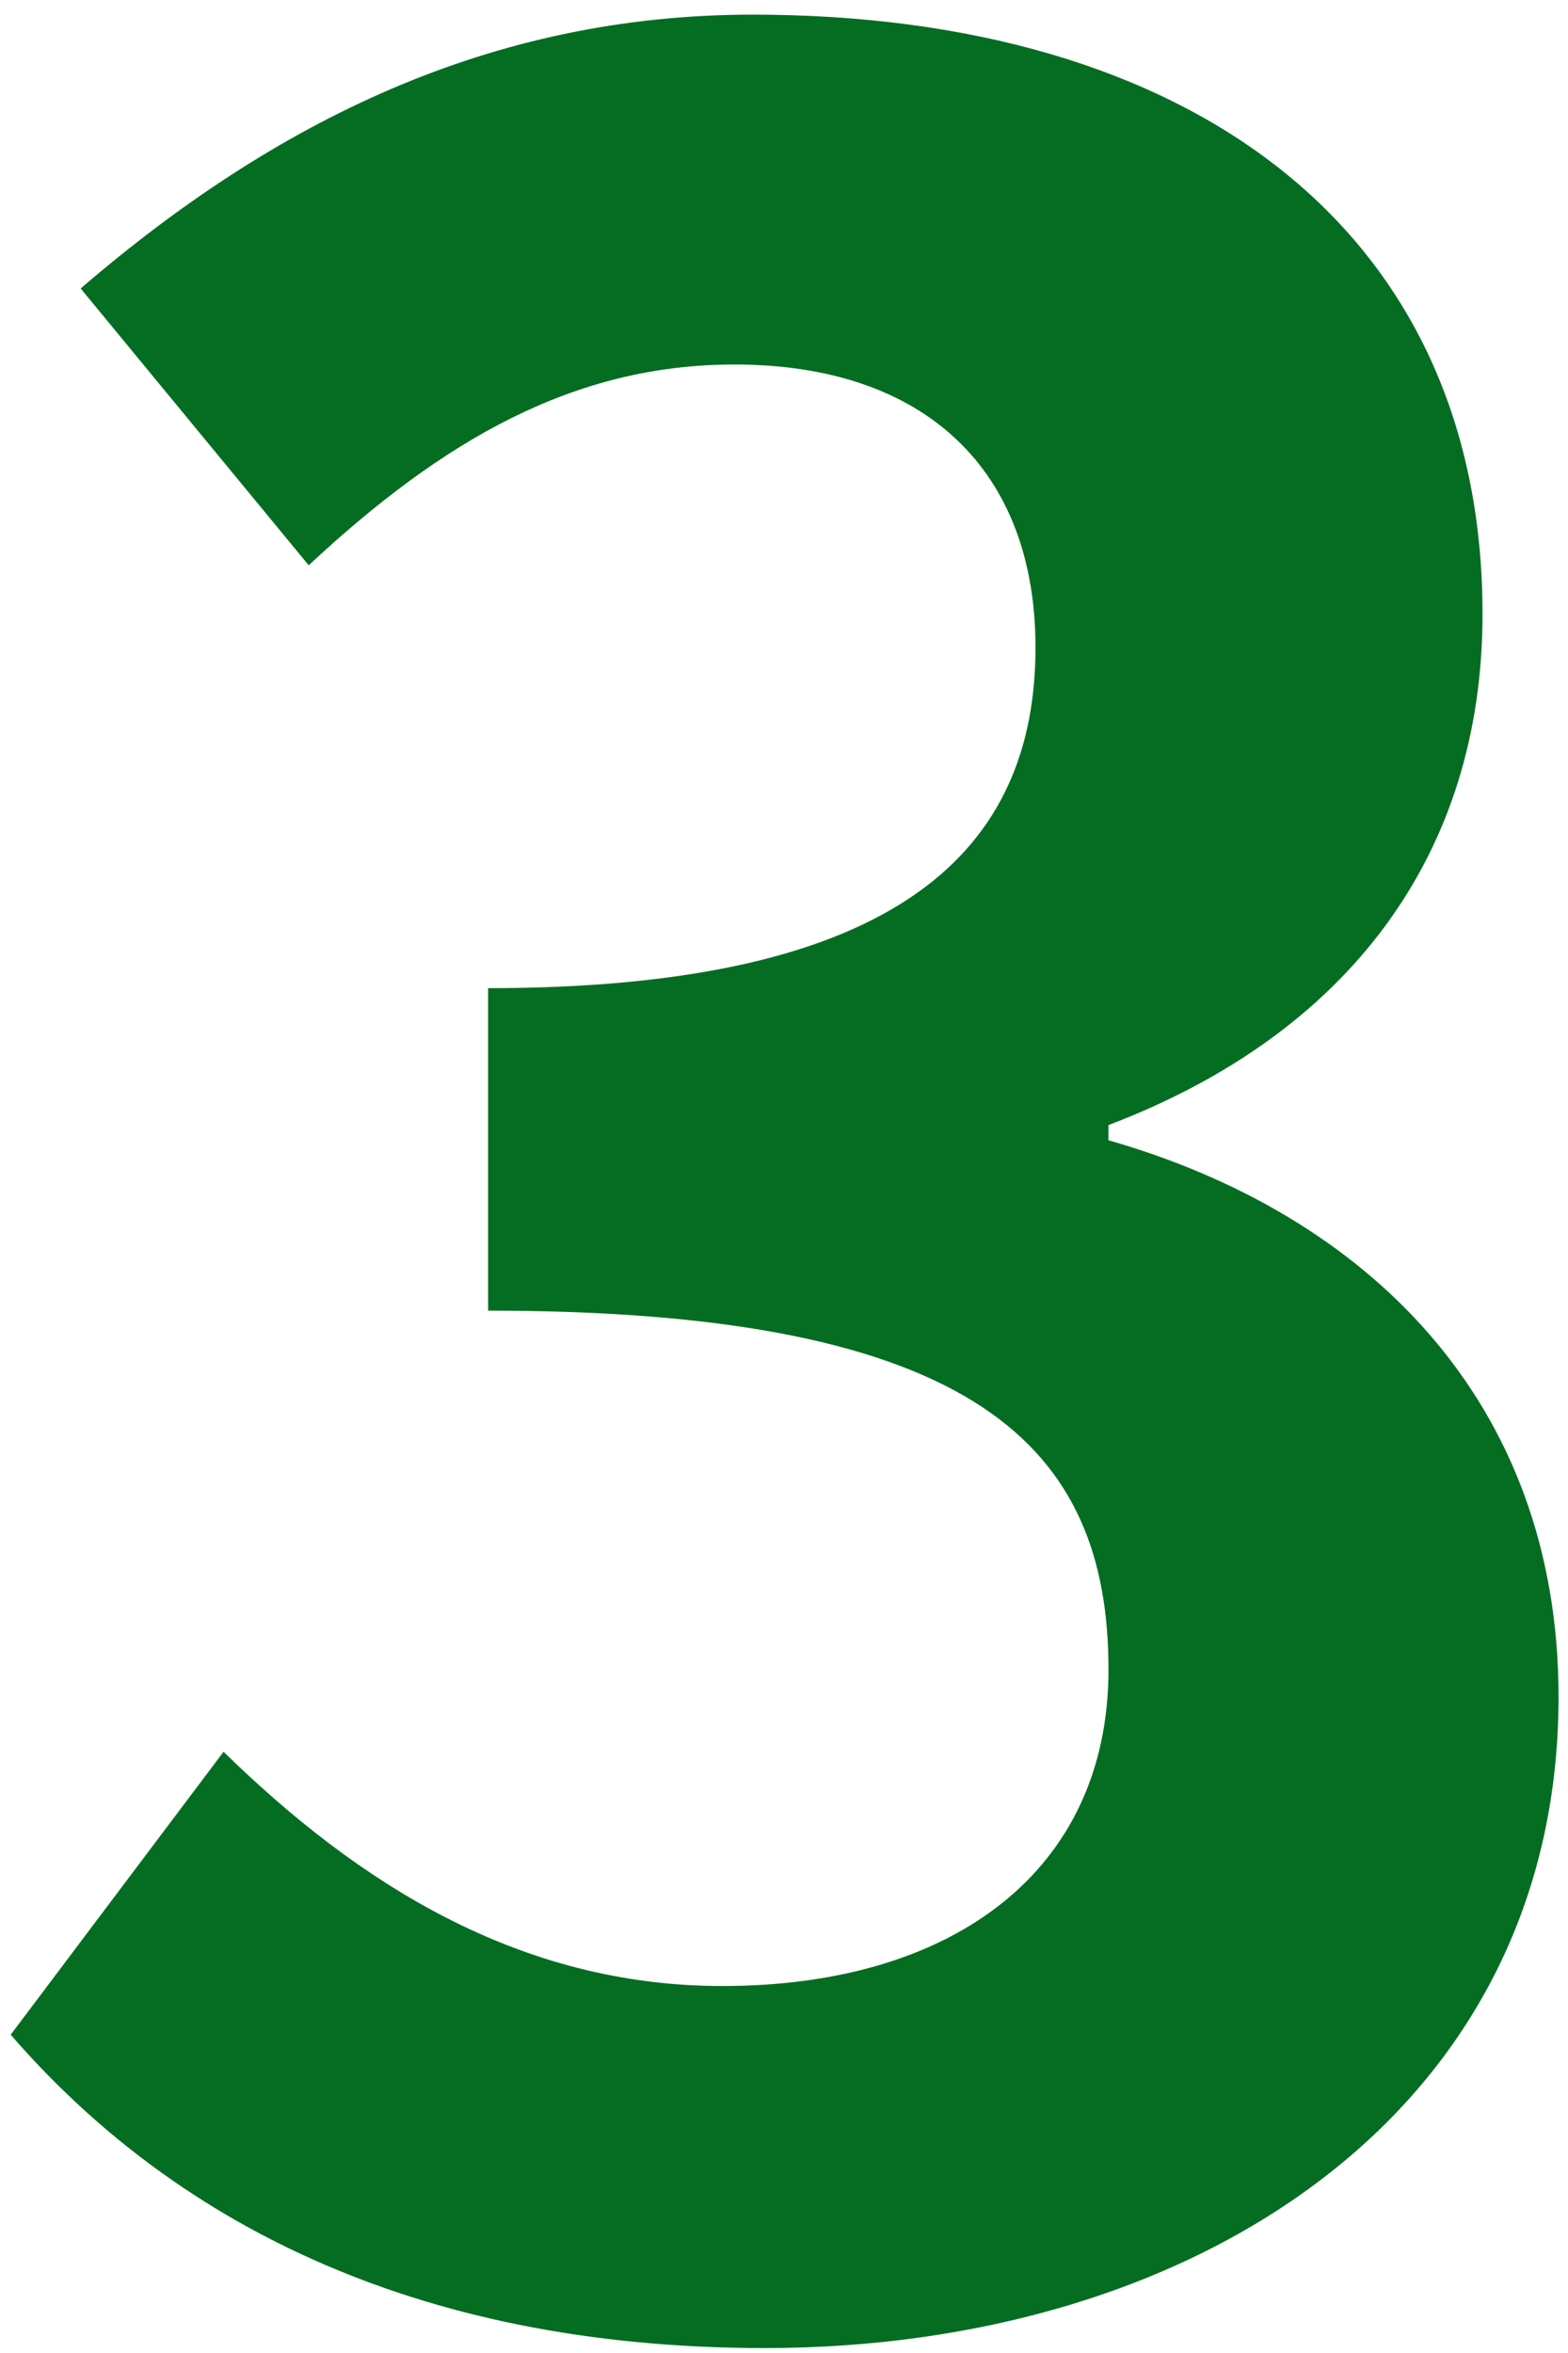
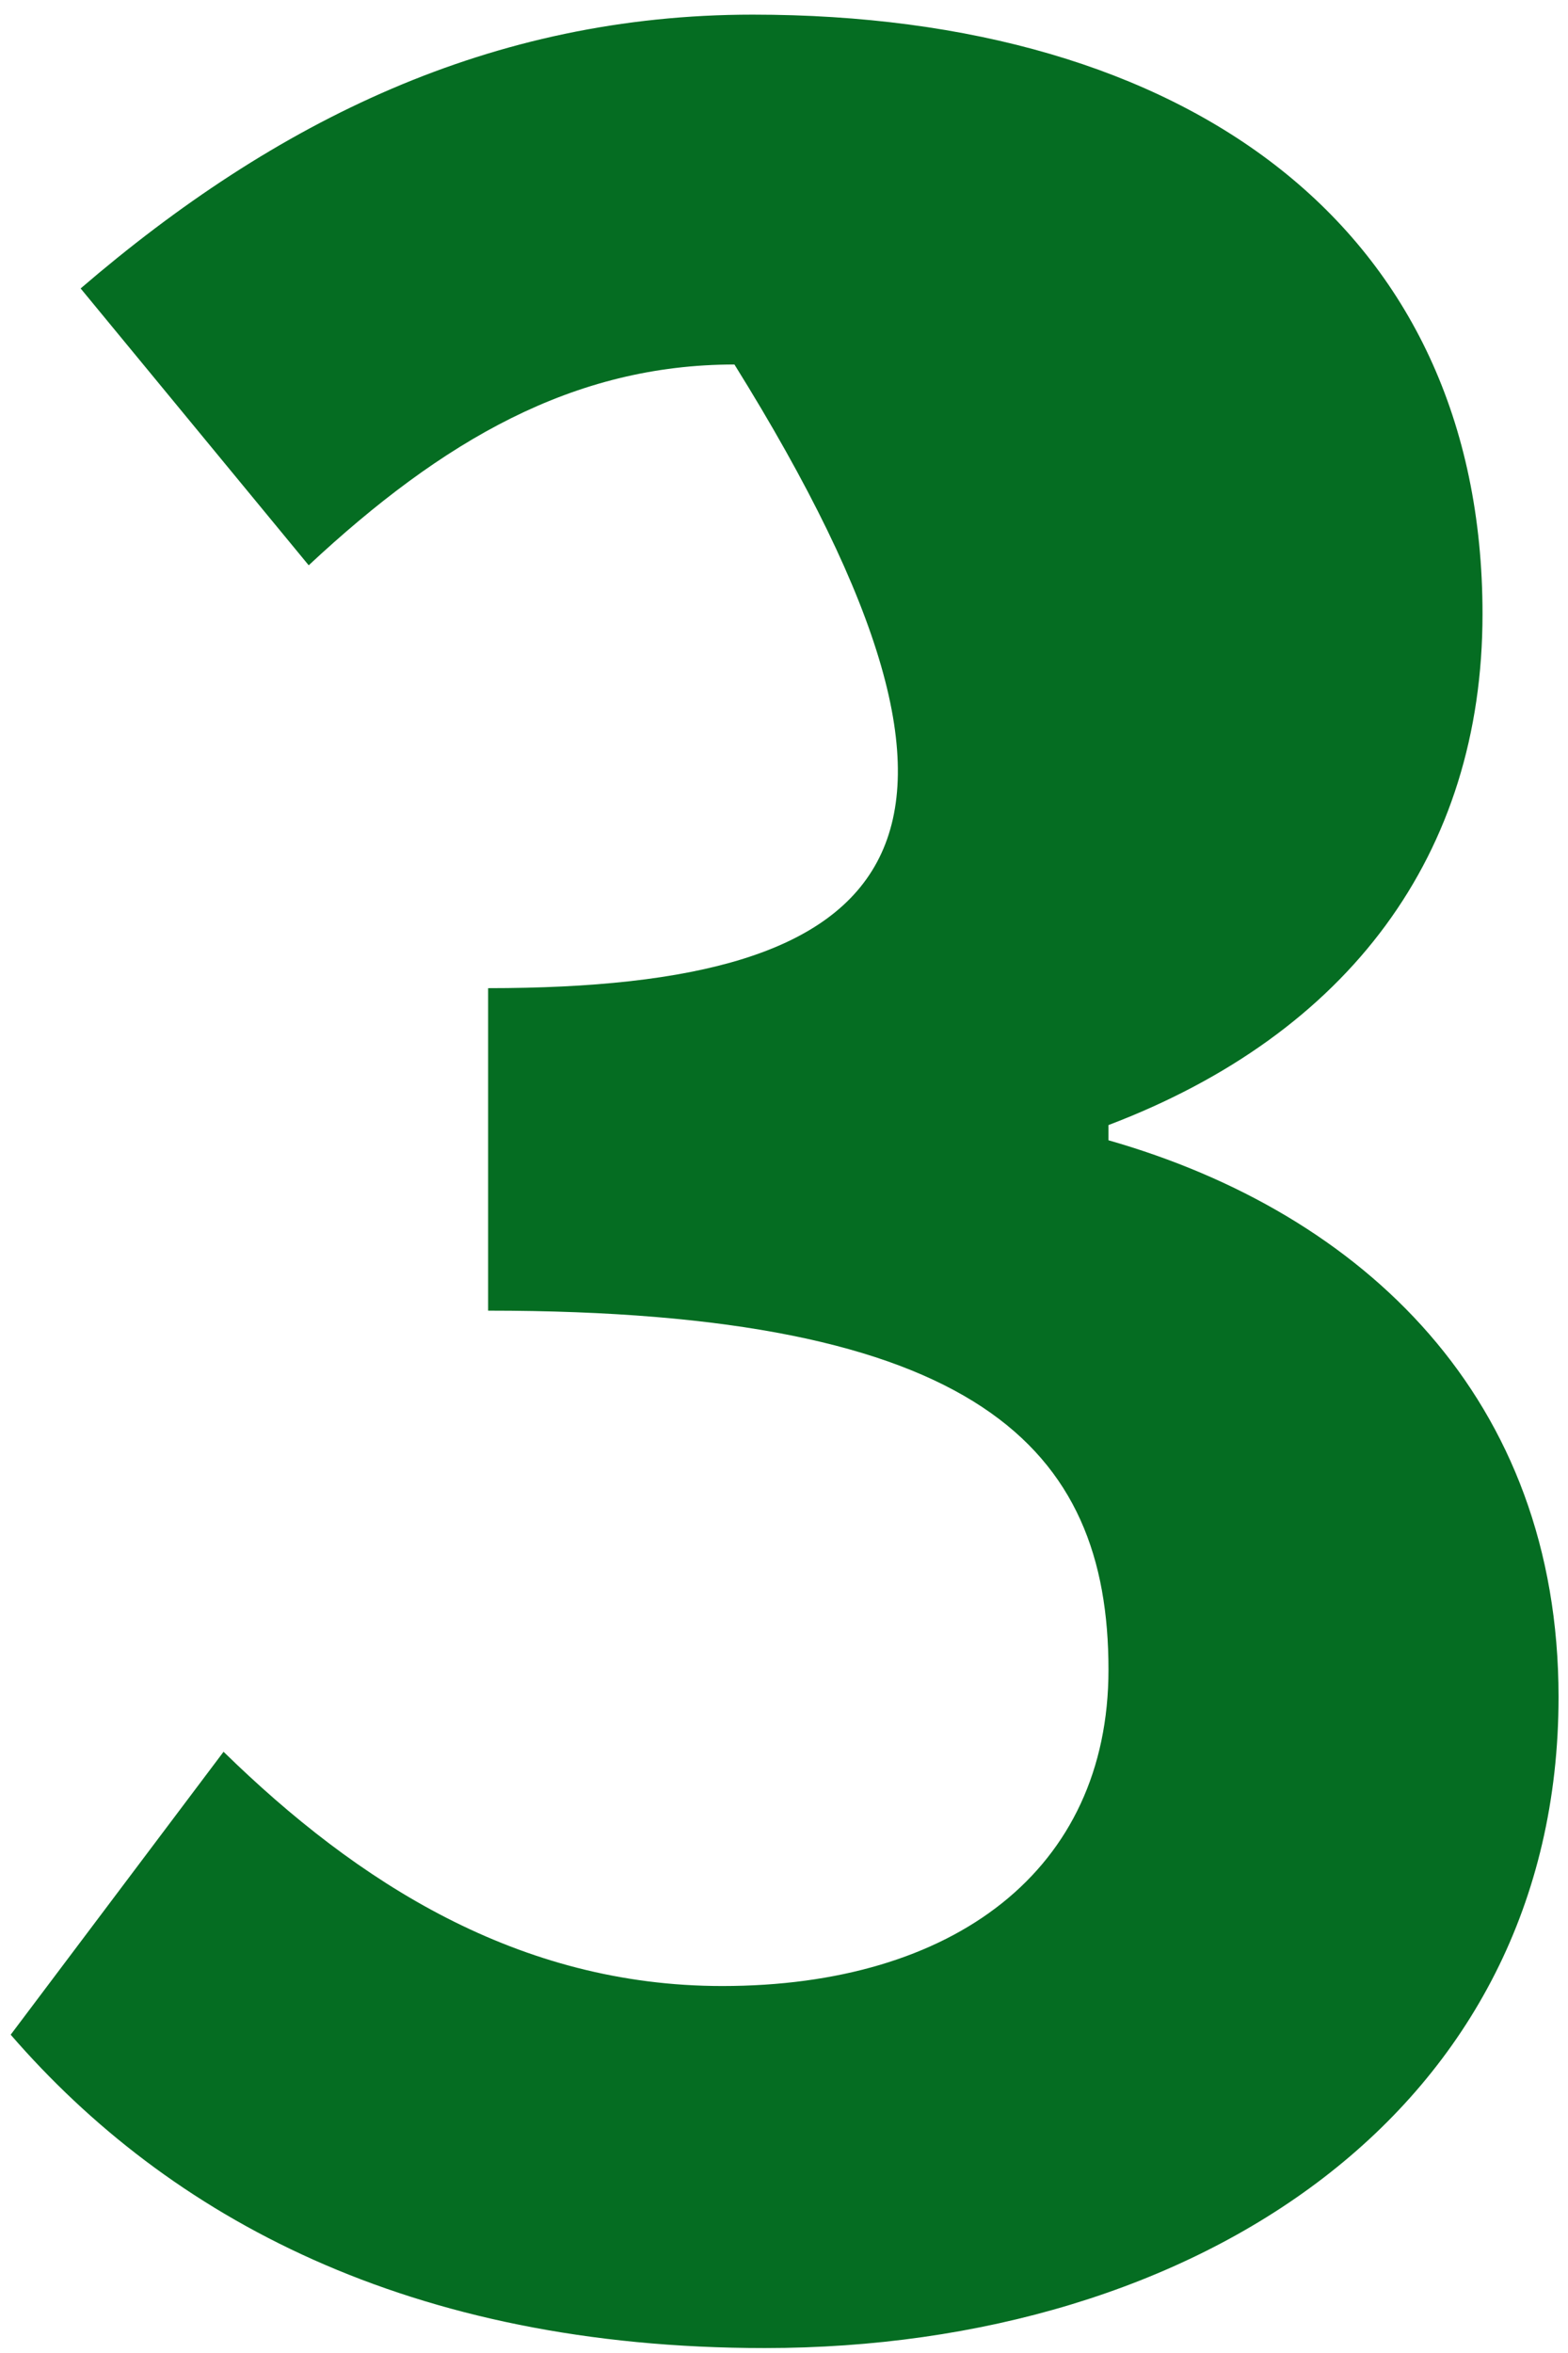
<svg xmlns="http://www.w3.org/2000/svg" width="66" height="99" viewBox="0 0 66 99" fill="none">
-   <path d="M32.194 98.792C50.37 98.792 65.602 88.808 65.602 71.4C65.602 58.856 57.41 51.048 46.658 47.976V47.336C56.77 43.496 62.402 35.944 62.402 25.832C62.402 9.576 49.986 0.616 31.682 0.616C20.674 0.616 11.586 5.096 3.394 12.136L12.994 23.784C18.626 18.536 24.13 15.336 30.914 15.336C38.978 15.336 43.586 19.816 43.586 27.24C43.586 35.688 37.954 41.576 20.546 41.576V55.144C41.154 55.144 46.658 60.904 46.658 70.248C46.658 78.696 40.13 83.56 30.402 83.56C21.826 83.56 15.042 79.208 9.41 73.704L0.45 85.608C7.106 93.288 17.218 98.792 32.194 98.792Z" fill="#056D22" />
+   <path d="M32.194 98.792C50.37 98.792 65.602 88.808 65.602 71.4C65.602 58.856 57.41 51.048 46.658 47.976V47.336C56.77 43.496 62.402 35.944 62.402 25.832C62.402 9.576 49.986 0.616 31.682 0.616C20.674 0.616 11.586 5.096 3.394 12.136L12.994 23.784C18.626 18.536 24.13 15.336 30.914 15.336C43.586 35.688 37.954 41.576 20.546 41.576V55.144C41.154 55.144 46.658 60.904 46.658 70.248C46.658 78.696 40.13 83.56 30.402 83.56C21.826 83.56 15.042 79.208 9.41 73.704L0.45 85.608C7.106 93.288 17.218 98.792 32.194 98.792Z" fill="#056D22" />
</svg>